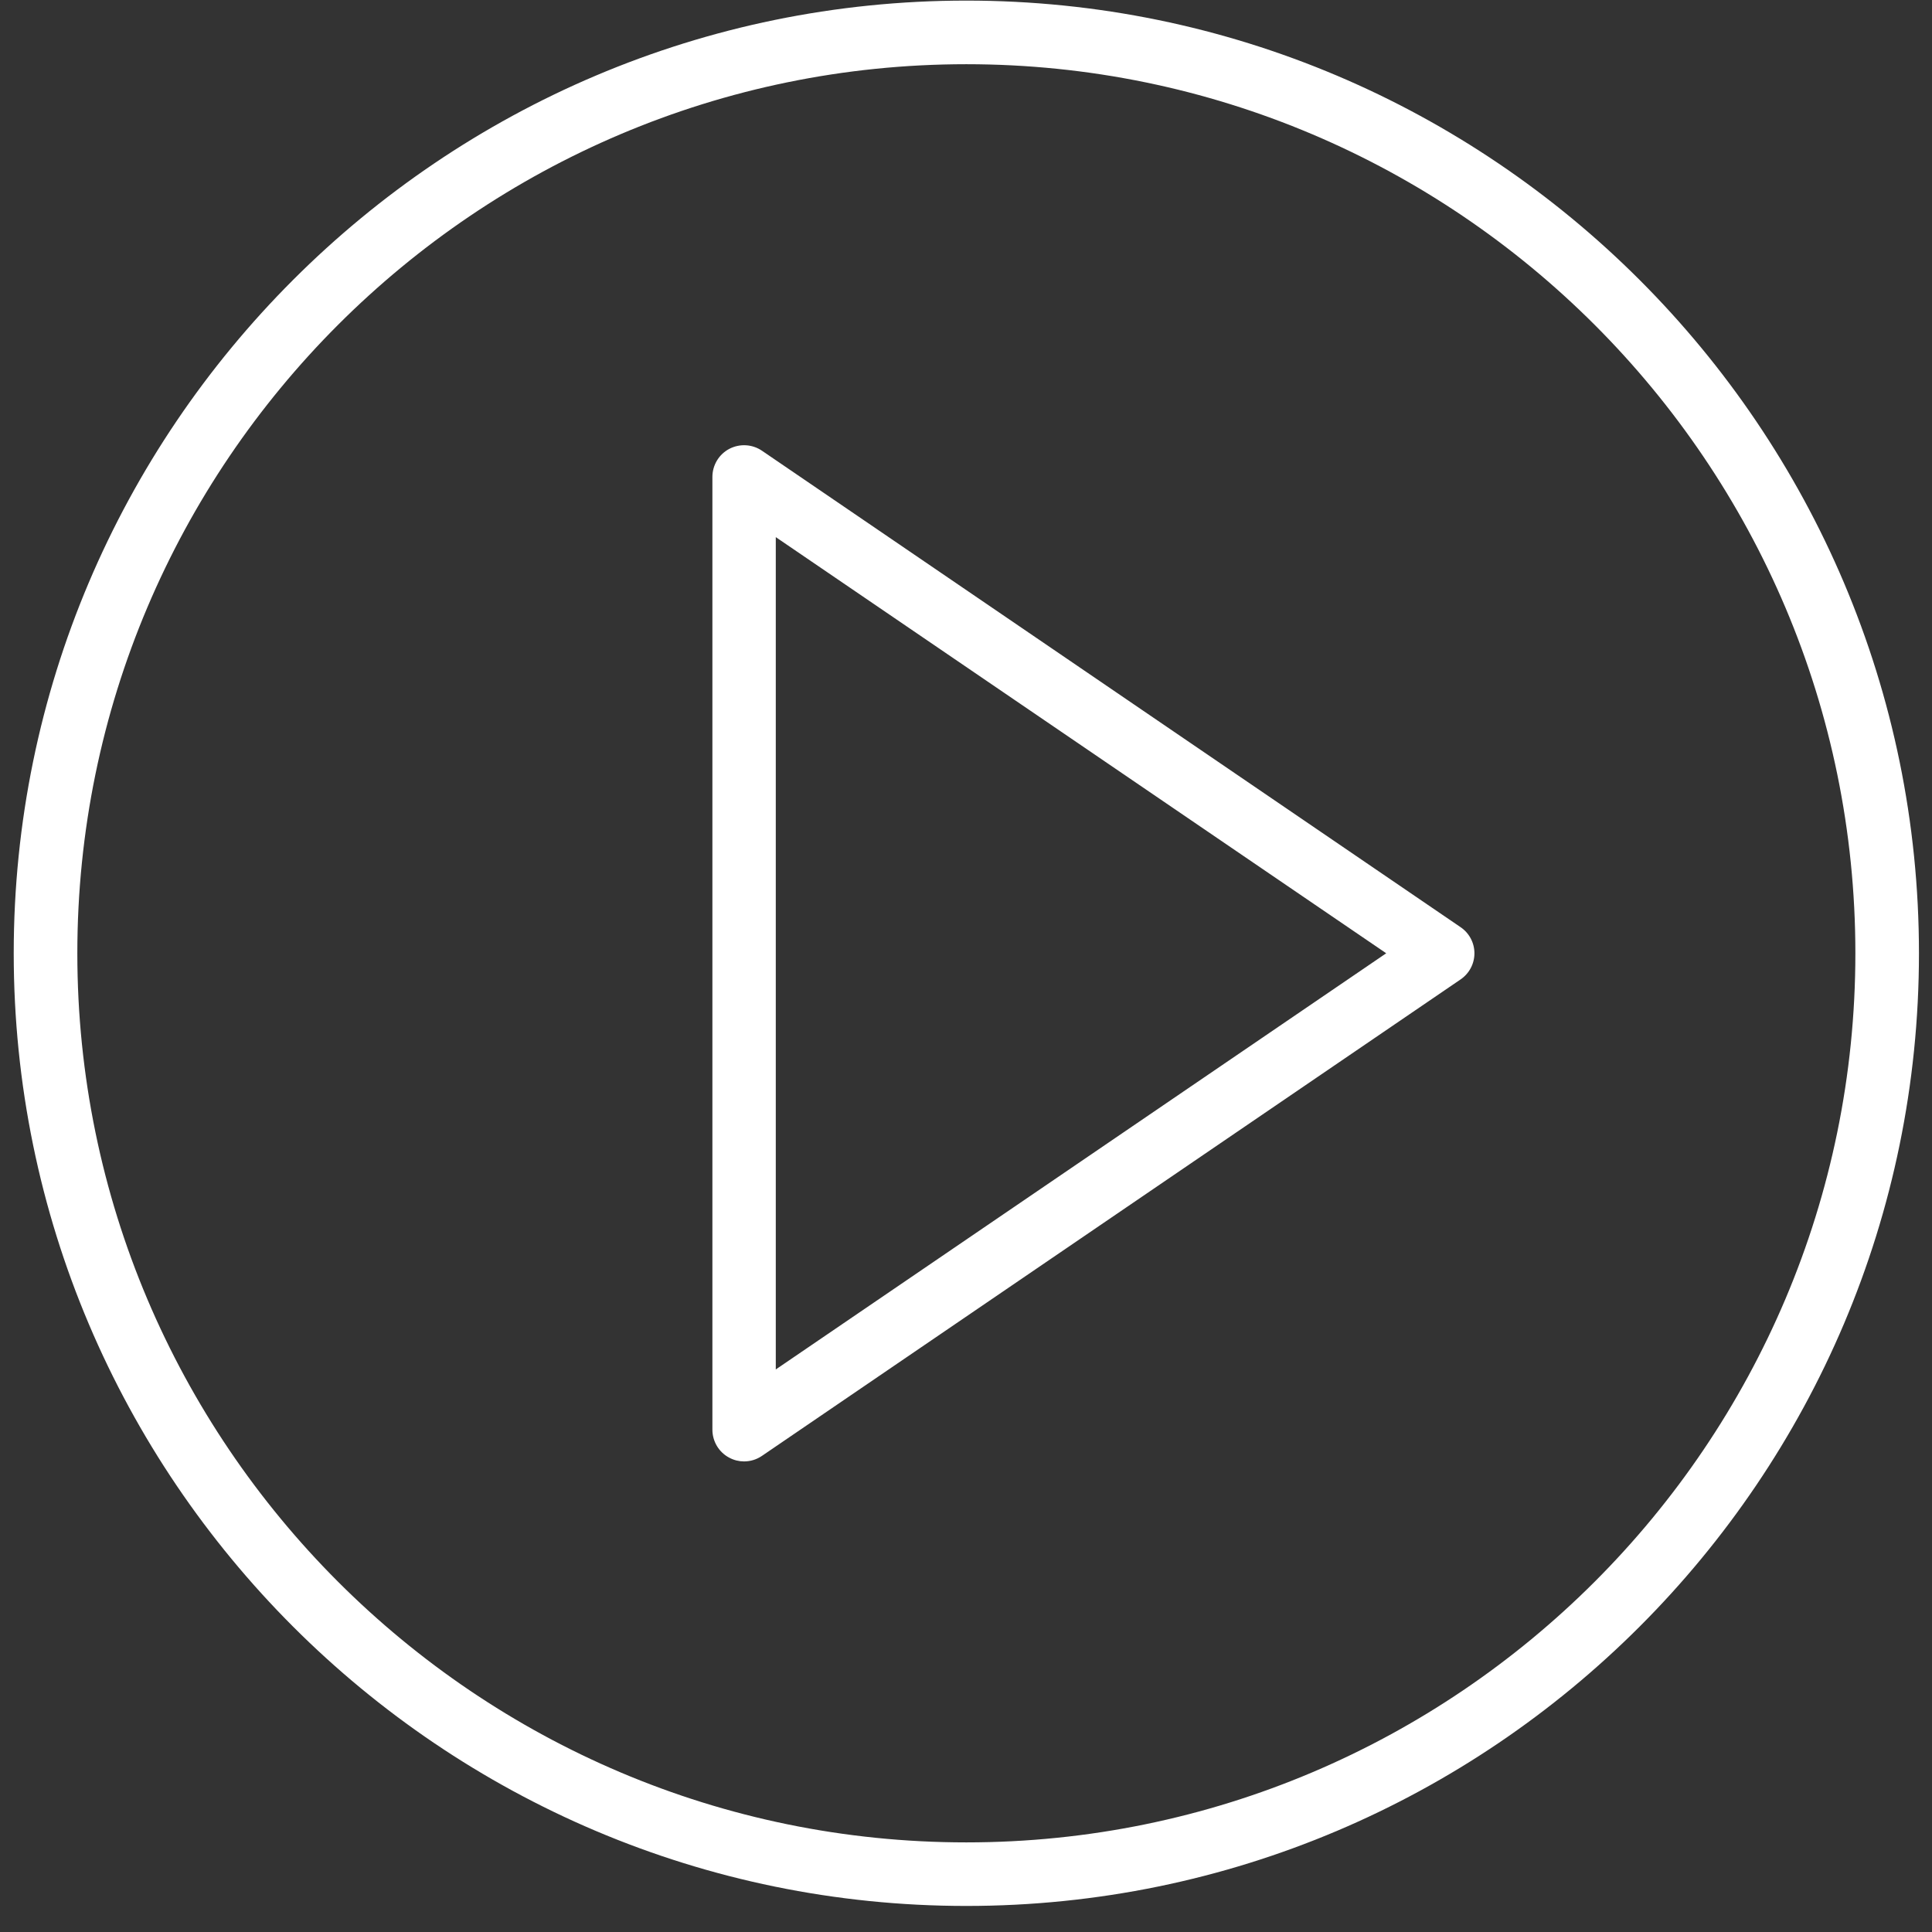
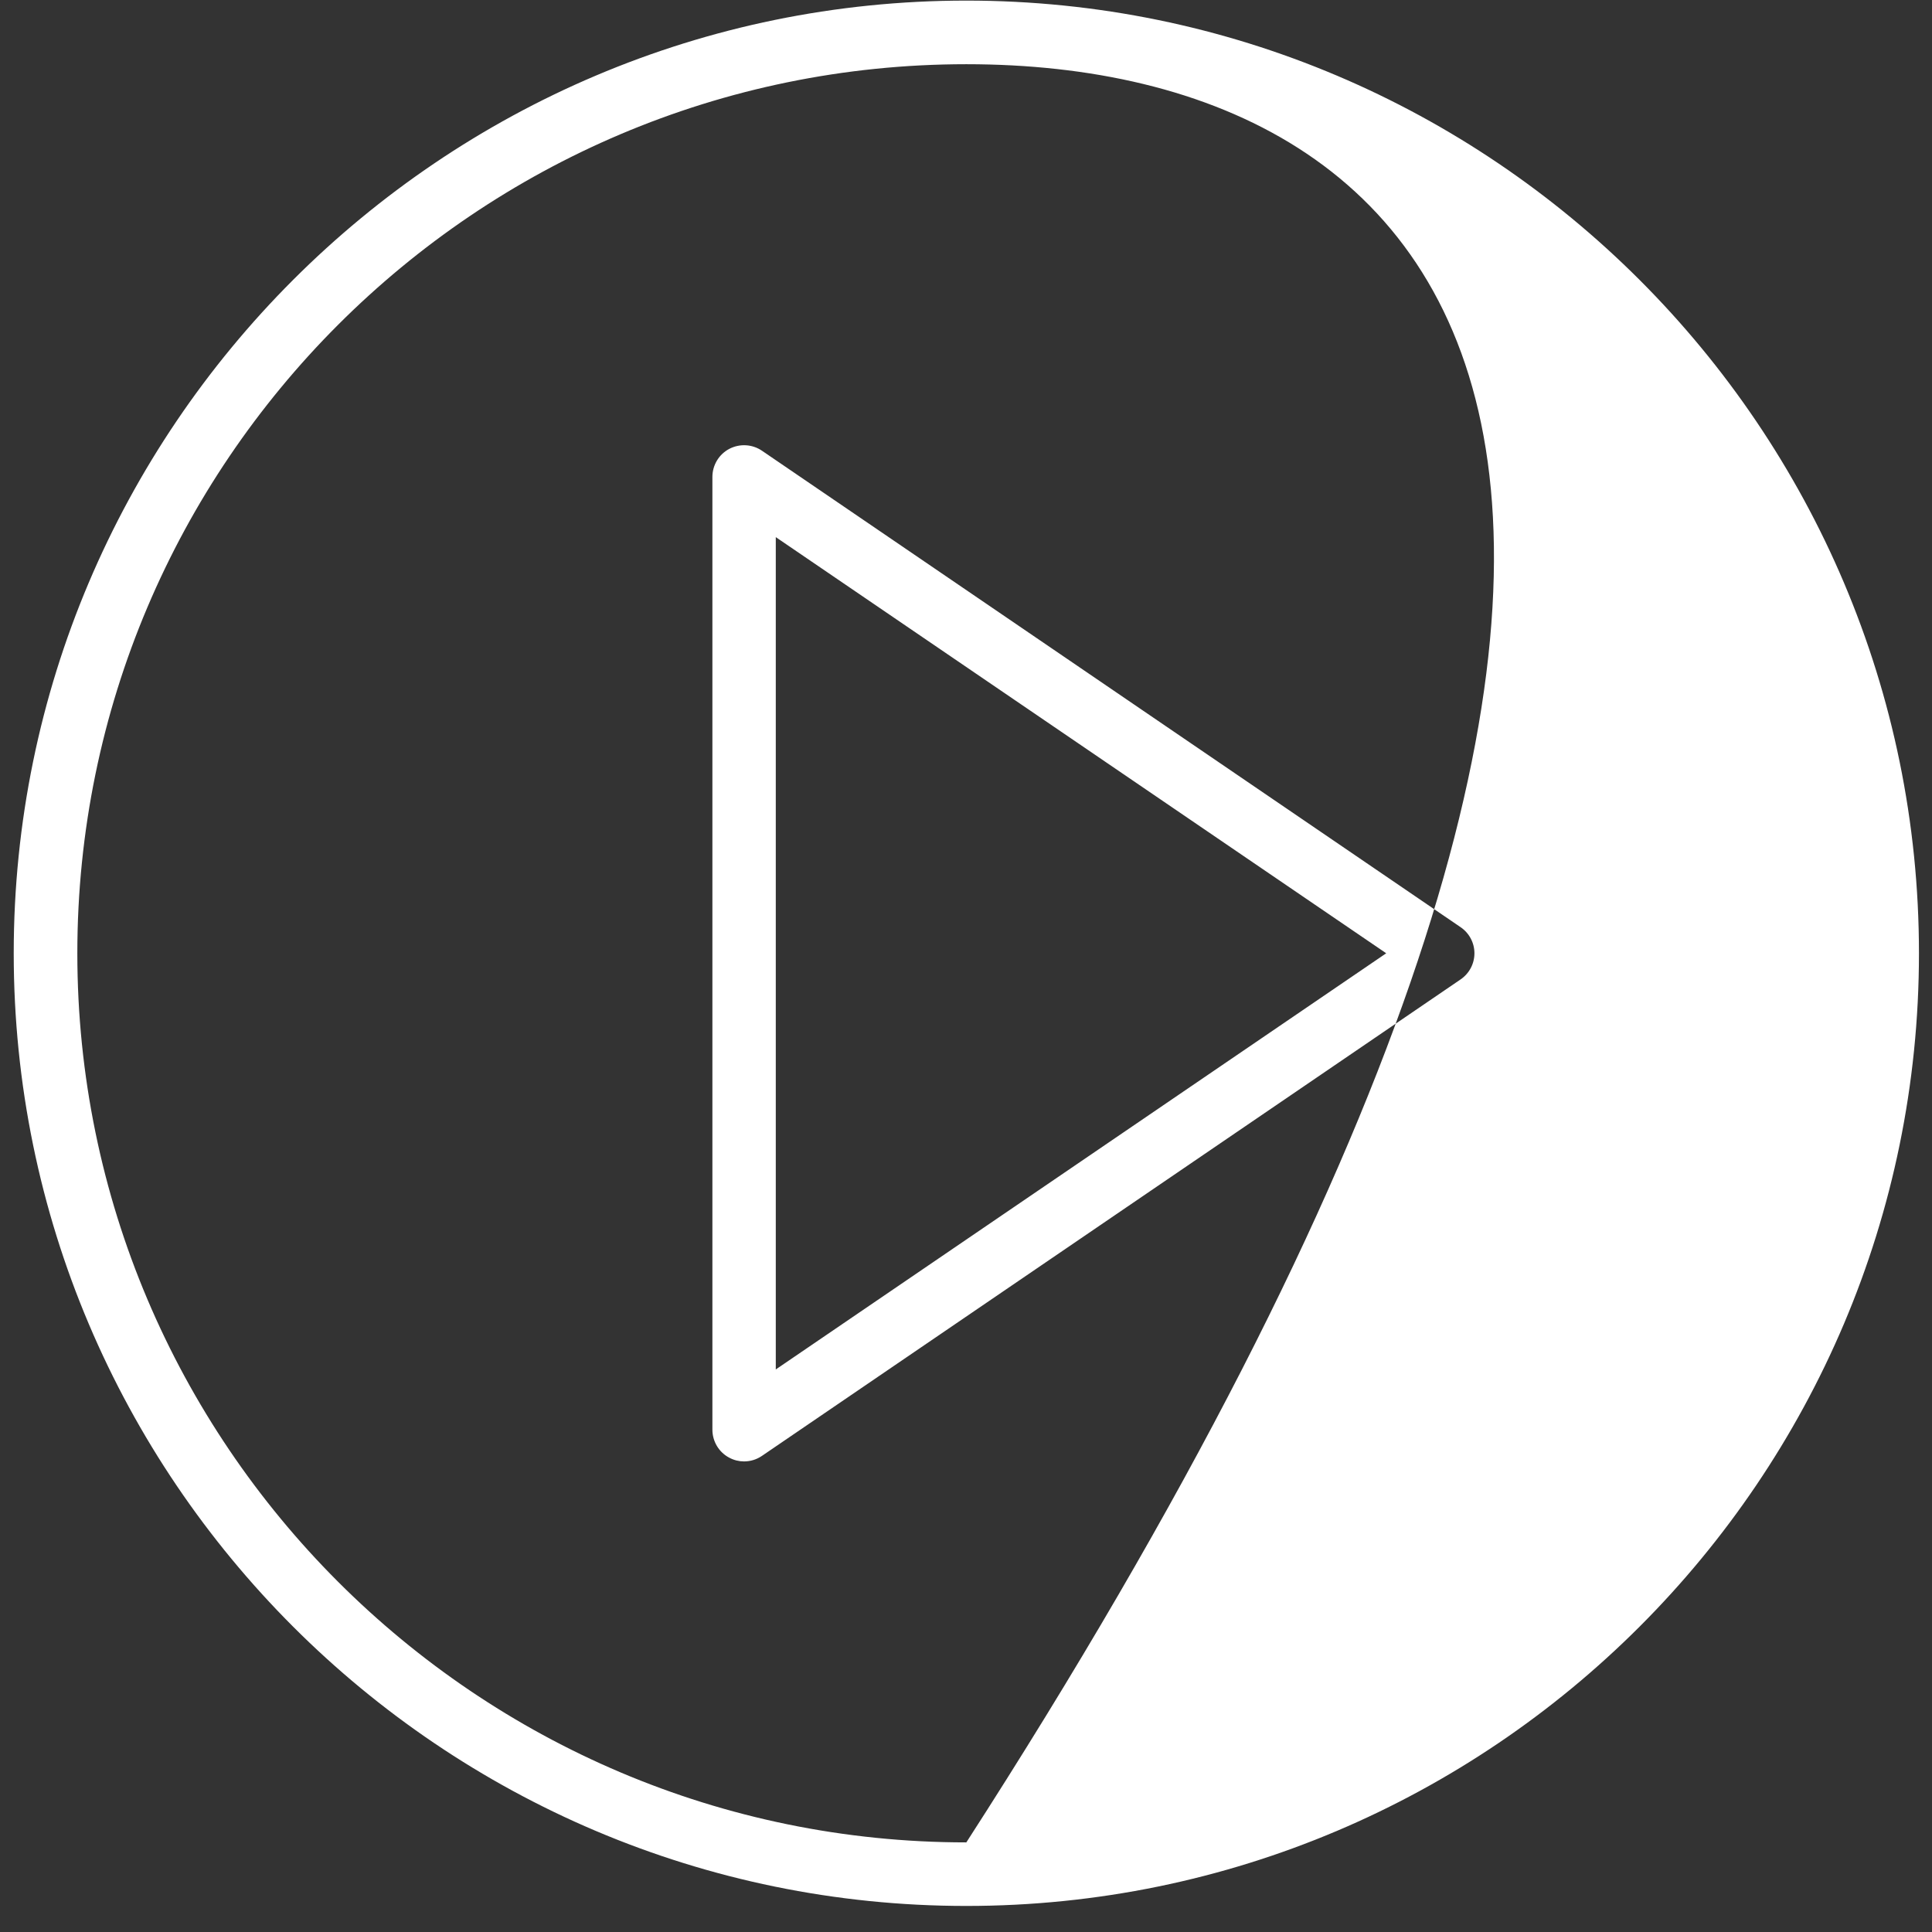
<svg xmlns="http://www.w3.org/2000/svg" width="68px" height="68px">
  <rect width="100%" height="100%" fill="#333333" stroke="none" />
-   <path fill-rule="evenodd" fill="rgb(255, 255, 255)" d="M34.012,67.083 C15.524,67.083 0.483,52.042 0.483,33.552 C0.483,15.063 15.524,0.021 34.012,0.021 C52.500,0.021 67.541,15.063 67.541,33.552 C67.541,52.042 52.500,67.083 34.012,67.083 ZM34.012,2.260 C16.756,2.260 2.722,16.296 2.722,33.552 C2.722,50.810 16.756,64.846 34.012,64.846 C51.268,64.846 65.303,50.810 65.303,33.552 C65.303,16.296 51.268,2.260 34.012,2.260 ZM26.820,51.241 C26.629,51.372 26.411,51.437 26.186,51.437 C26.011,51.437 25.832,51.394 25.668,51.306 C25.303,51.115 25.074,50.733 25.074,50.318 L25.074,16.787 C25.074,16.373 25.303,15.991 25.668,15.799 C26.034,15.608 26.475,15.630 26.820,15.865 L51.404,32.631 C51.710,32.837 51.895,33.181 51.895,33.552 C51.895,33.924 51.710,34.268 51.404,34.475 L26.820,51.241 ZM27.305,18.905 L27.305,48.200 L48.790,33.552 L27.305,18.905 Z" />
+   <path fill-rule="evenodd" fill="rgb(255, 255, 255)" d="M34.012,67.083 C15.524,67.083 0.483,52.042 0.483,33.552 C0.483,15.063 15.524,0.021 34.012,0.021 C52.500,0.021 67.541,15.063 67.541,33.552 C67.541,52.042 52.500,67.083 34.012,67.083 ZM34.012,2.260 C16.756,2.260 2.722,16.296 2.722,33.552 C2.722,50.810 16.756,64.846 34.012,64.846 C65.303,16.296 51.268,2.260 34.012,2.260 ZM26.820,51.241 C26.629,51.372 26.411,51.437 26.186,51.437 C26.011,51.437 25.832,51.394 25.668,51.306 C25.303,51.115 25.074,50.733 25.074,50.318 L25.074,16.787 C25.074,16.373 25.303,15.991 25.668,15.799 C26.034,15.608 26.475,15.630 26.820,15.865 L51.404,32.631 C51.710,32.837 51.895,33.181 51.895,33.552 C51.895,33.924 51.710,34.268 51.404,34.475 L26.820,51.241 ZM27.305,18.905 L27.305,48.200 L48.790,33.552 L27.305,18.905 Z" />
</svg>